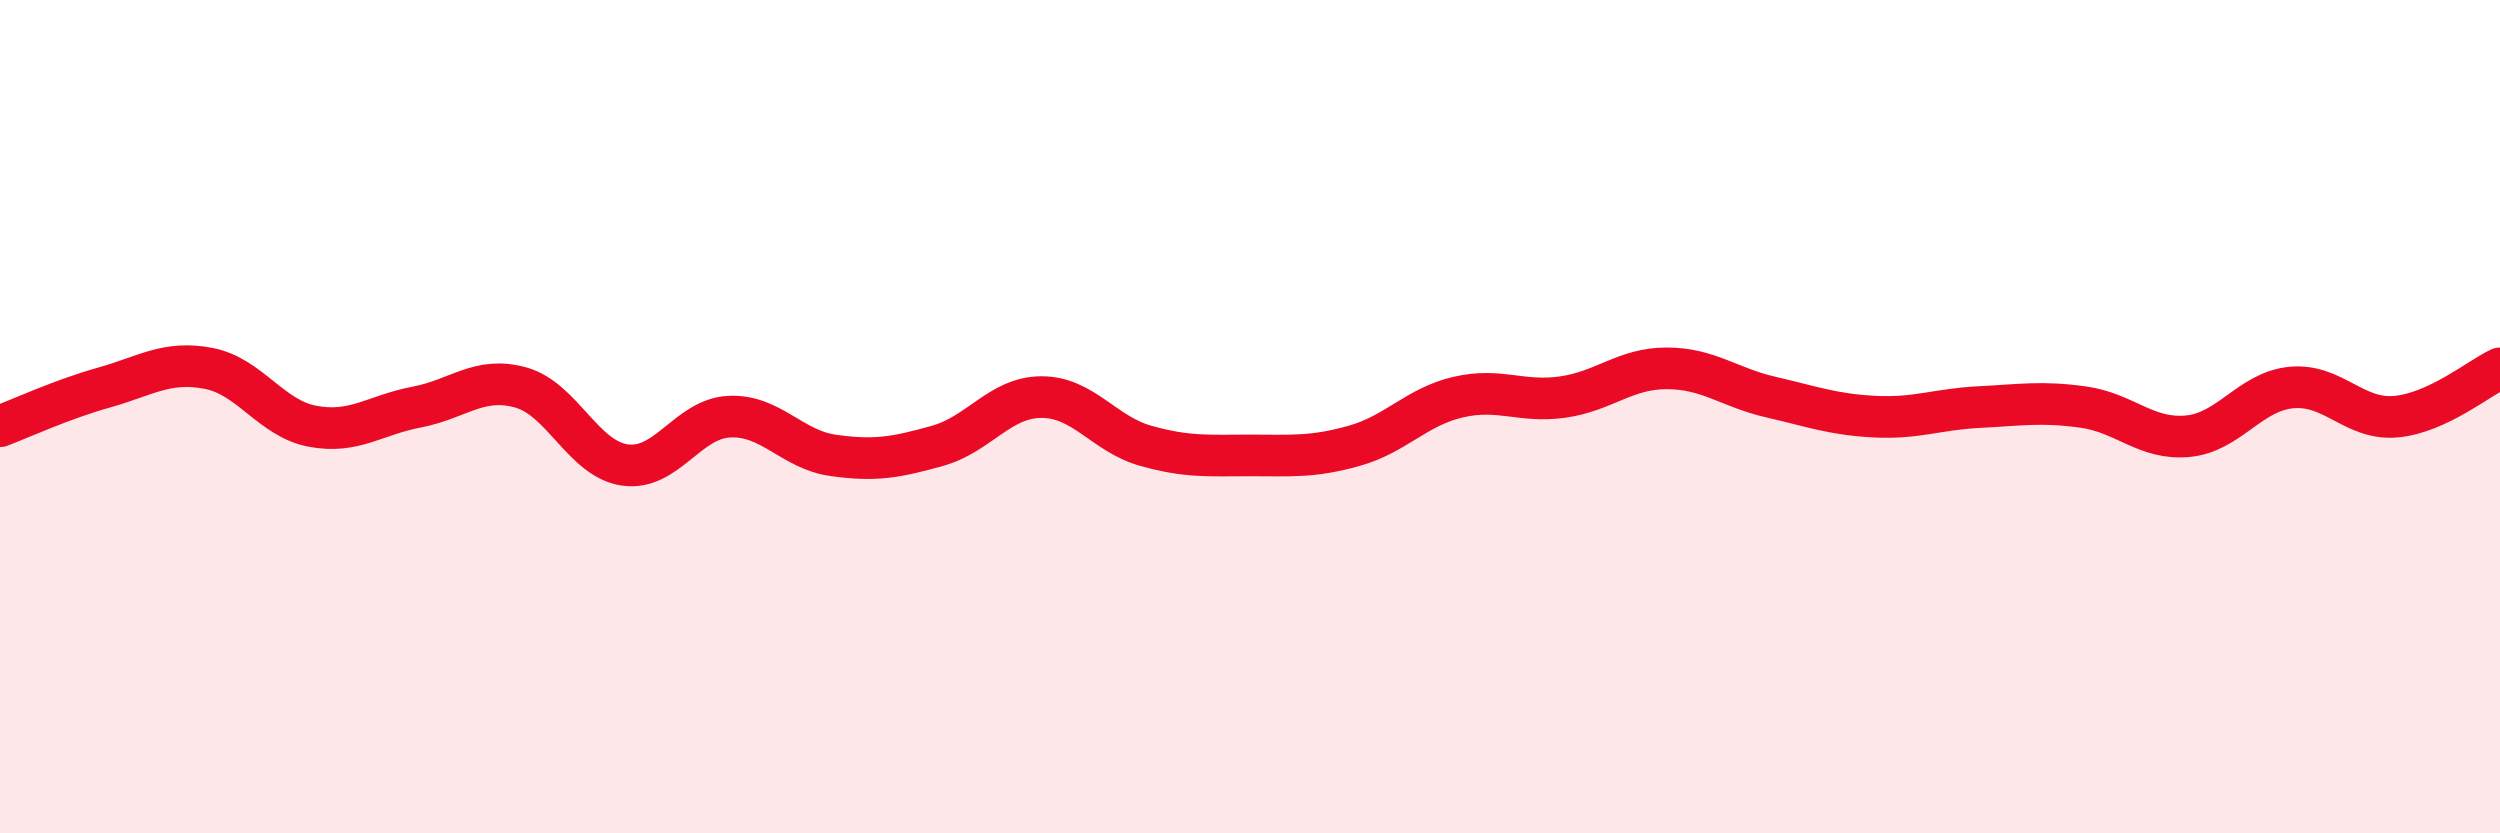
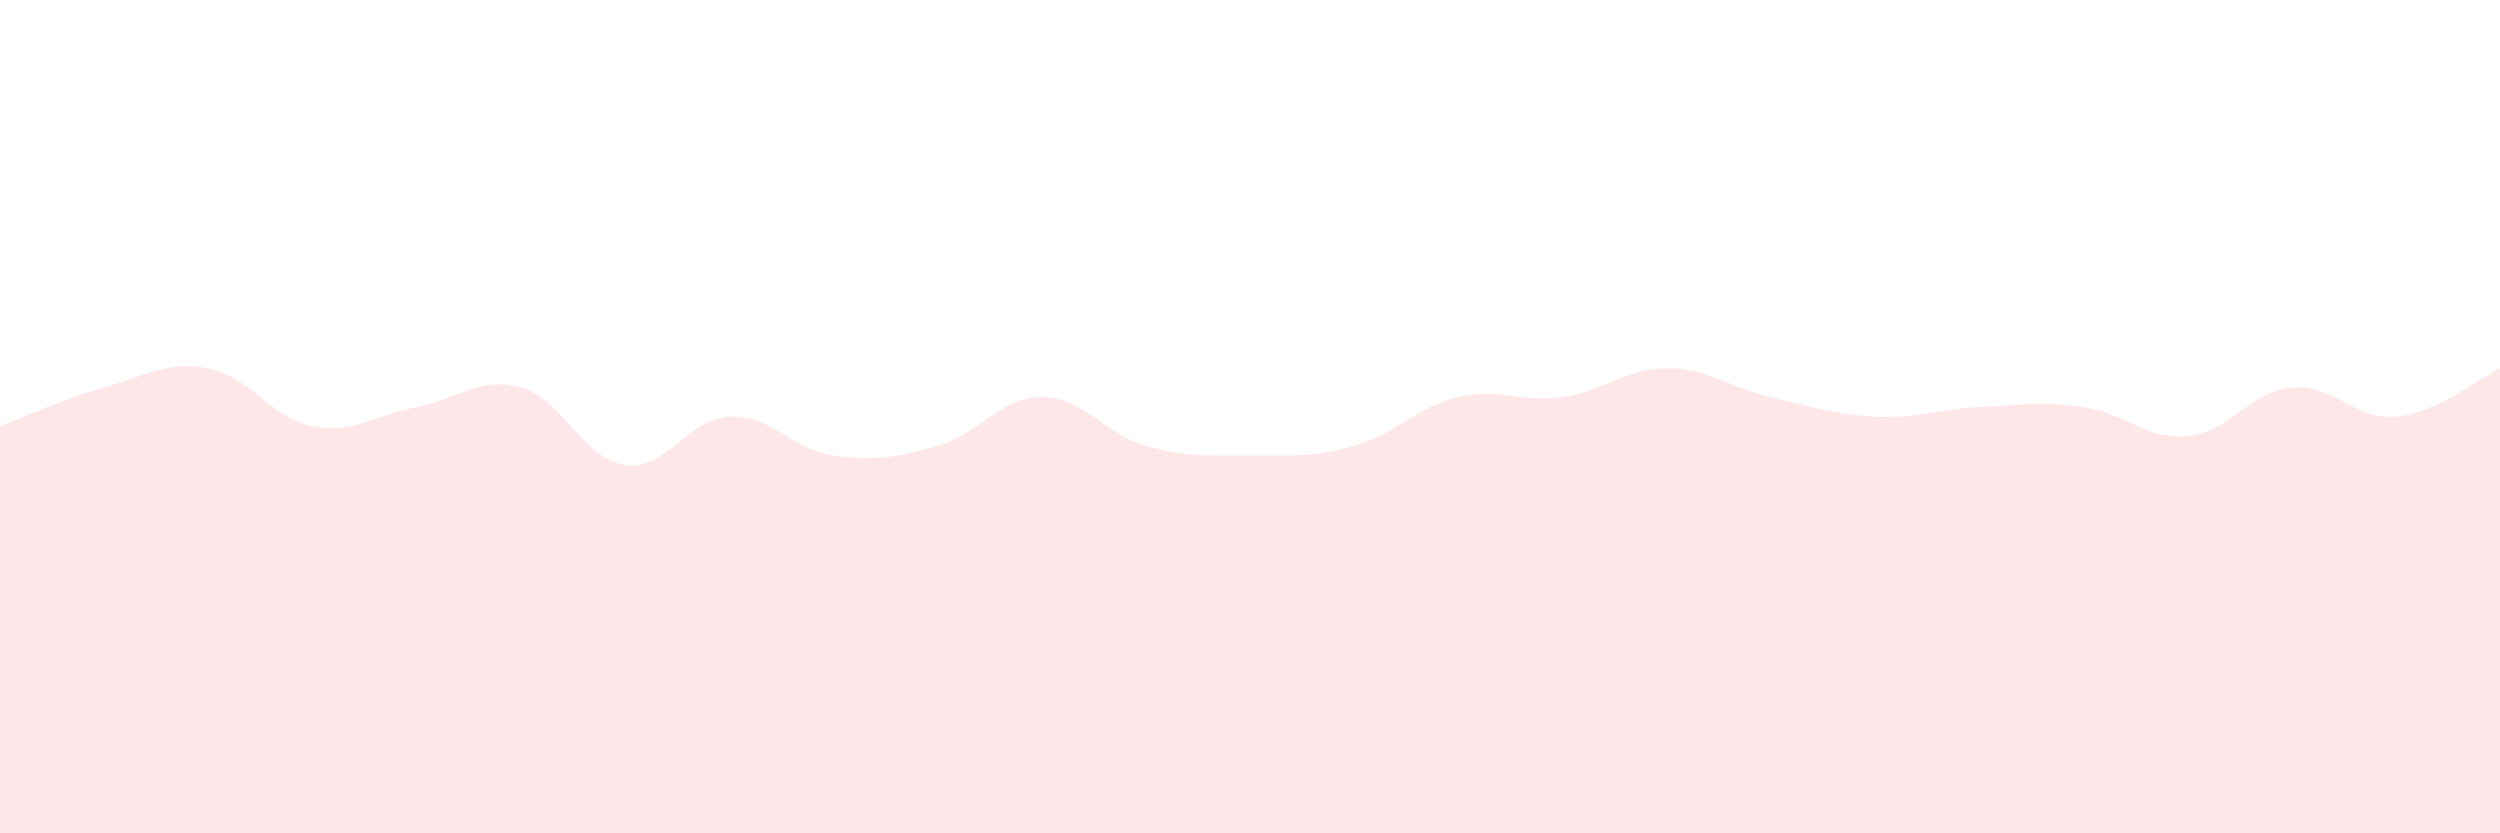
<svg xmlns="http://www.w3.org/2000/svg" width="60" height="20" viewBox="0 0 60 20">
  <path d="M 0,10.23 C 0.5,10.04 1.5,9.58 2.5,9.3 C 3.5,9.02 4,8.65 5,8.84 C 6,9.03 6.5,10.04 7.5,10.23 C 8.5,10.42 9,9.96 10,9.77 C 11,9.58 11.5,9.02 12.5,9.3 C 13.5,9.58 14,11.02 15,11.16 C 16,11.3 16.5,10.05 17.5,10 C 18.5,9.95 19,10.79 20,10.93 C 21,11.07 21.5,10.98 22.5,10.7 C 23.5,10.42 24,9.53 25,9.53 C 26,9.53 26.5,10.42 27.5,10.7 C 28.5,10.98 29,10.93 30,10.93 C 31,10.93 31.5,10.98 32.5,10.7 C 33.5,10.42 34,9.76 35,9.53 C 36,9.3 36.5,9.67 37.5,9.53 C 38.5,9.39 39,8.84 40,8.84 C 41,8.84 41.5,9.3 42.5,9.53 C 43.5,9.76 44,9.95 45,10 C 46,10.05 46.5,9.82 47.5,9.77 C 48.5,9.72 49,9.63 50,9.77 C 51,9.91 51.5,10.56 52.5,10.47 C 53.5,10.38 54,9.39 55,9.3 C 56,9.21 56.5,10.09 57.5,10 C 58.5,9.91 59.5,9.07 60,8.84L60 20L0 20Z" fill="#EB0A25" opacity="0.1" stroke-linecap="round" stroke-linejoin="round" />
-   <path d="M 0,10.23 C 0.5,10.04 1.5,9.58 2.5,9.3 C 3.5,9.02 4,8.65 5,8.84 C 6,9.03 6.5,10.04 7.5,10.23 C 8.5,10.42 9,9.96 10,9.77 C 11,9.58 11.5,9.02 12.5,9.3 C 13.5,9.58 14,11.02 15,11.16 C 16,11.3 16.5,10.05 17.5,10 C 18.5,9.95 19,10.79 20,10.93 C 21,11.07 21.5,10.98 22.5,10.7 C 23.5,10.42 24,9.53 25,9.53 C 26,9.53 26.5,10.42 27.5,10.7 C 28.5,10.98 29,10.93 30,10.93 C 31,10.93 31.5,10.98 32.5,10.7 C 33.5,10.42 34,9.76 35,9.53 C 36,9.3 36.5,9.67 37.5,9.53 C 38.5,9.39 39,8.84 40,8.84 C 41,8.84 41.5,9.3 42.5,9.53 C 43.5,9.76 44,9.95 45,10 C 46,10.05 46.5,9.82 47.5,9.77 C 48.5,9.72 49,9.63 50,9.77 C 51,9.91 51.5,10.56 52.5,10.47 C 53.5,10.38 54,9.39 55,9.3 C 56,9.21 56.5,10.09 57.5,10 C 58.5,9.91 59.5,9.07 60,8.84" stroke="#EB0A25" stroke-width="1" fill="none" stroke-linecap="round" stroke-linejoin="round" />
</svg>